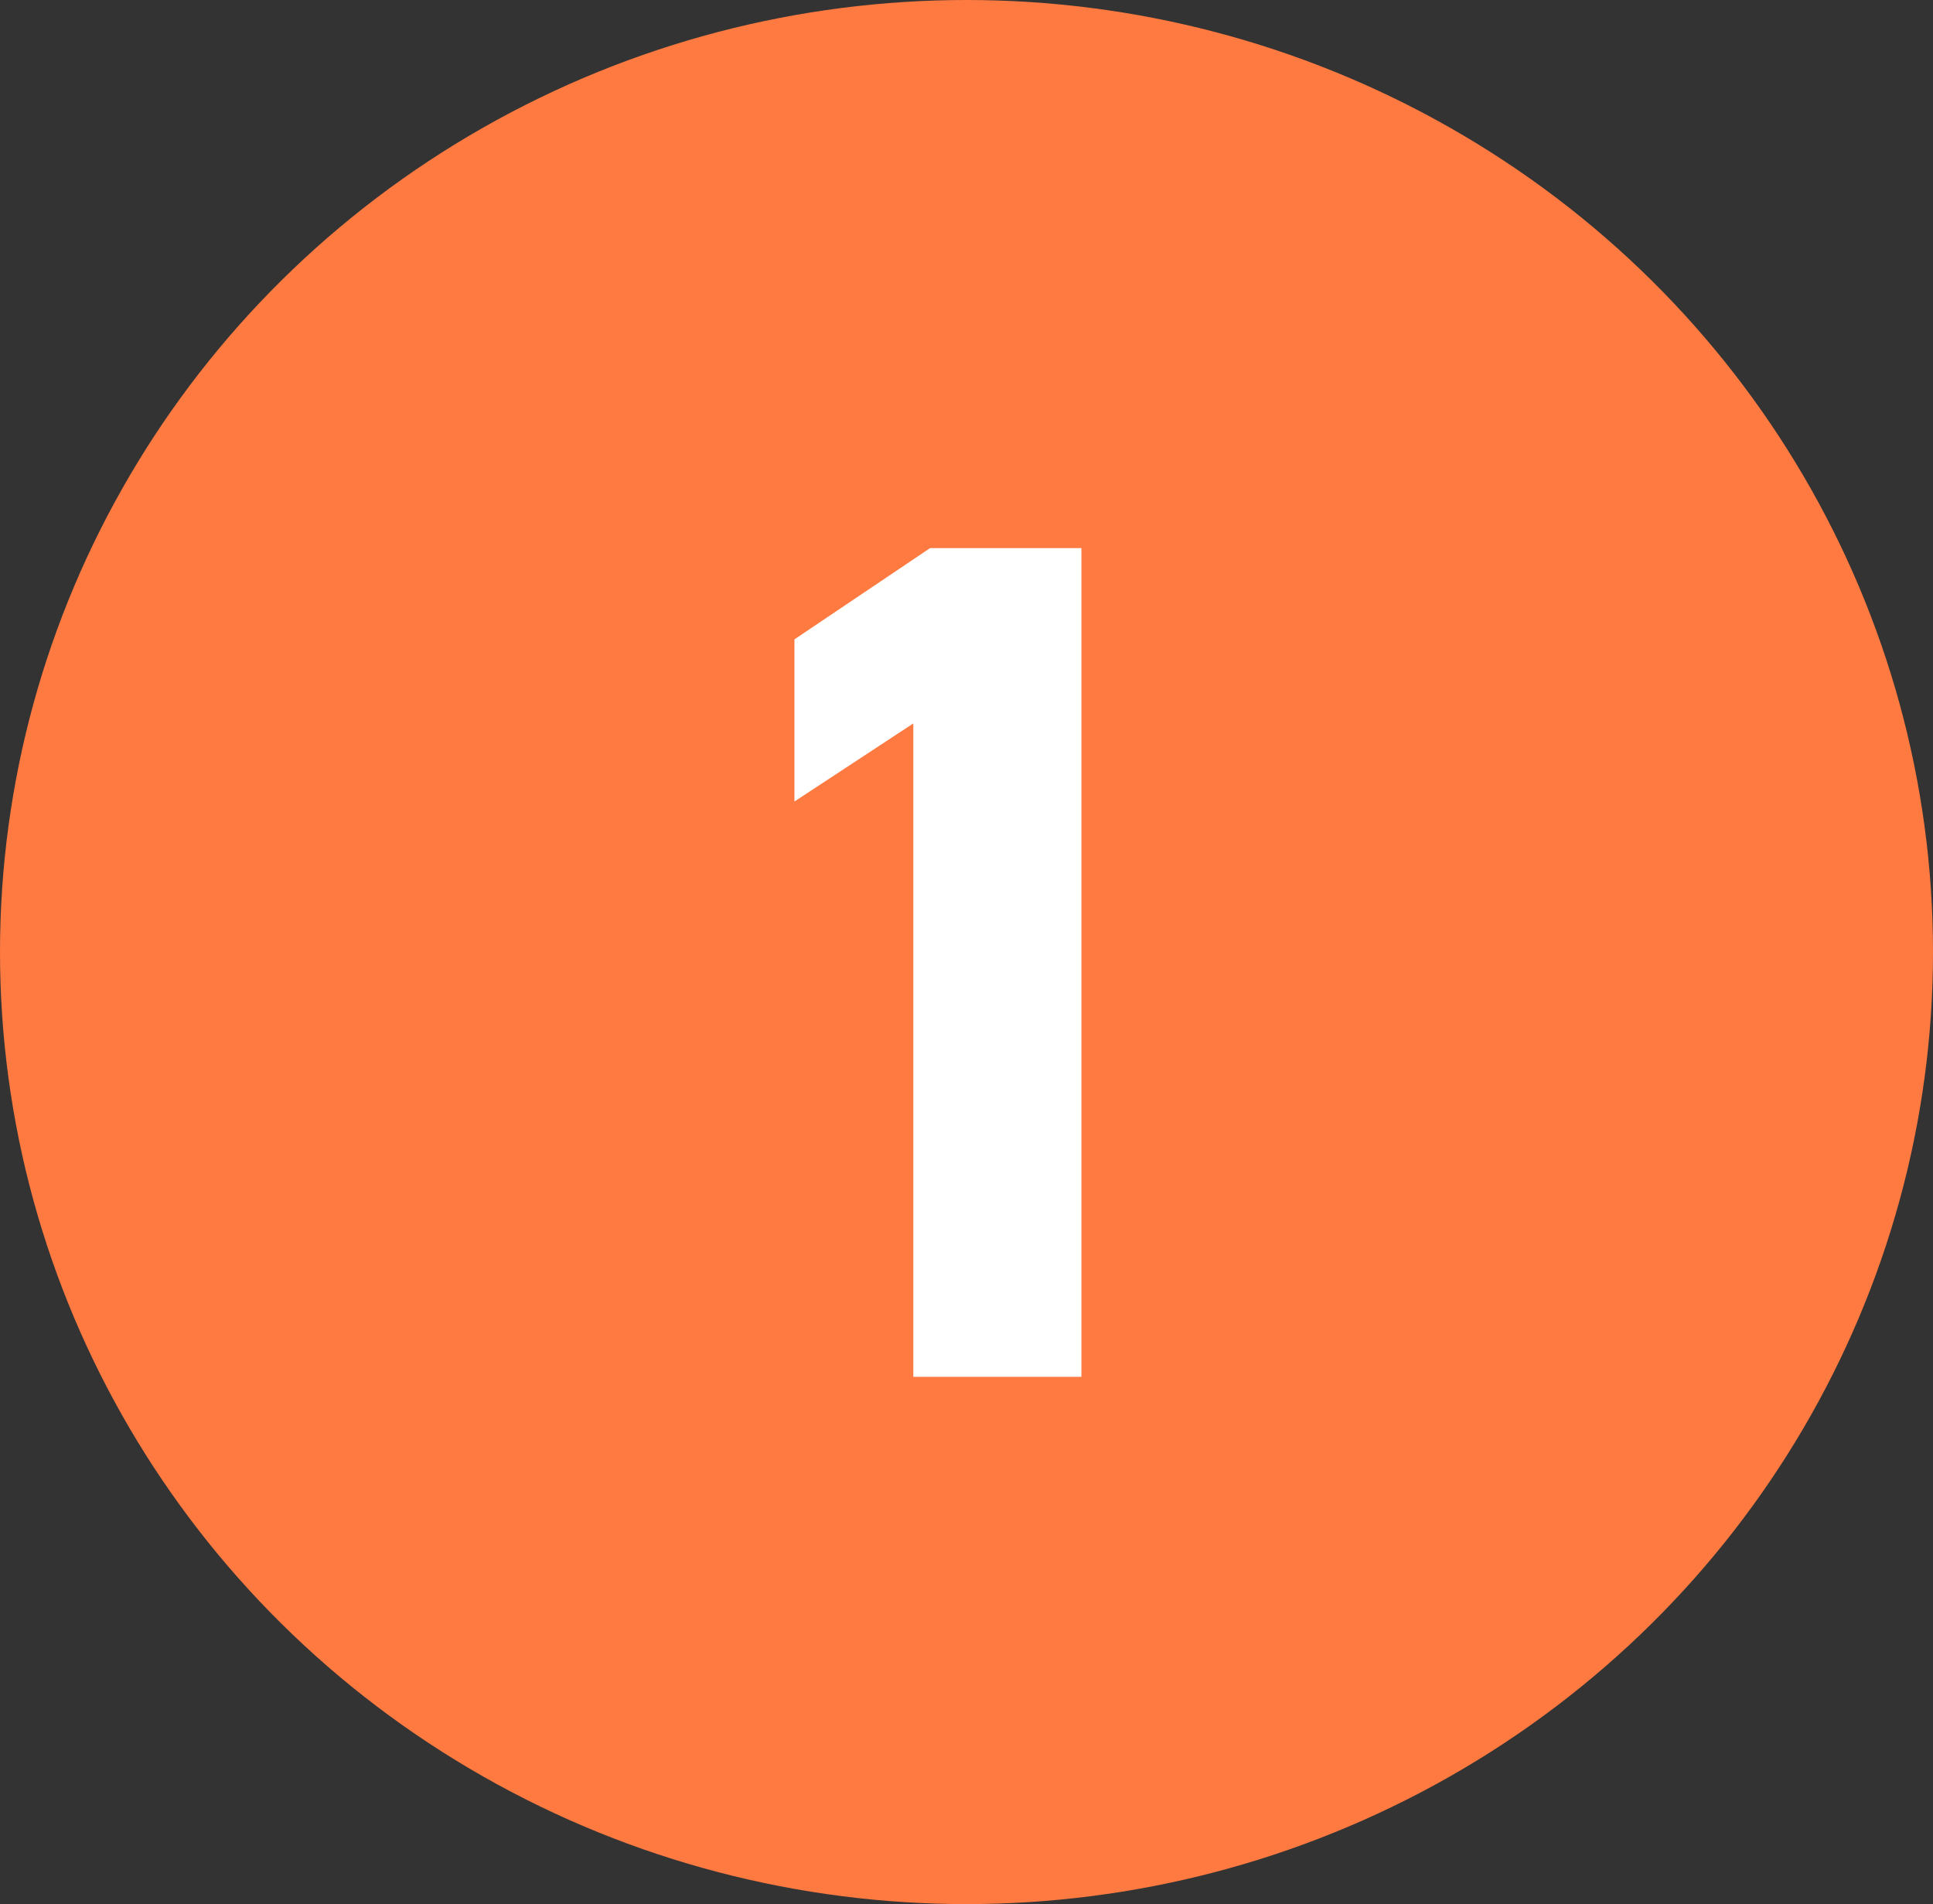
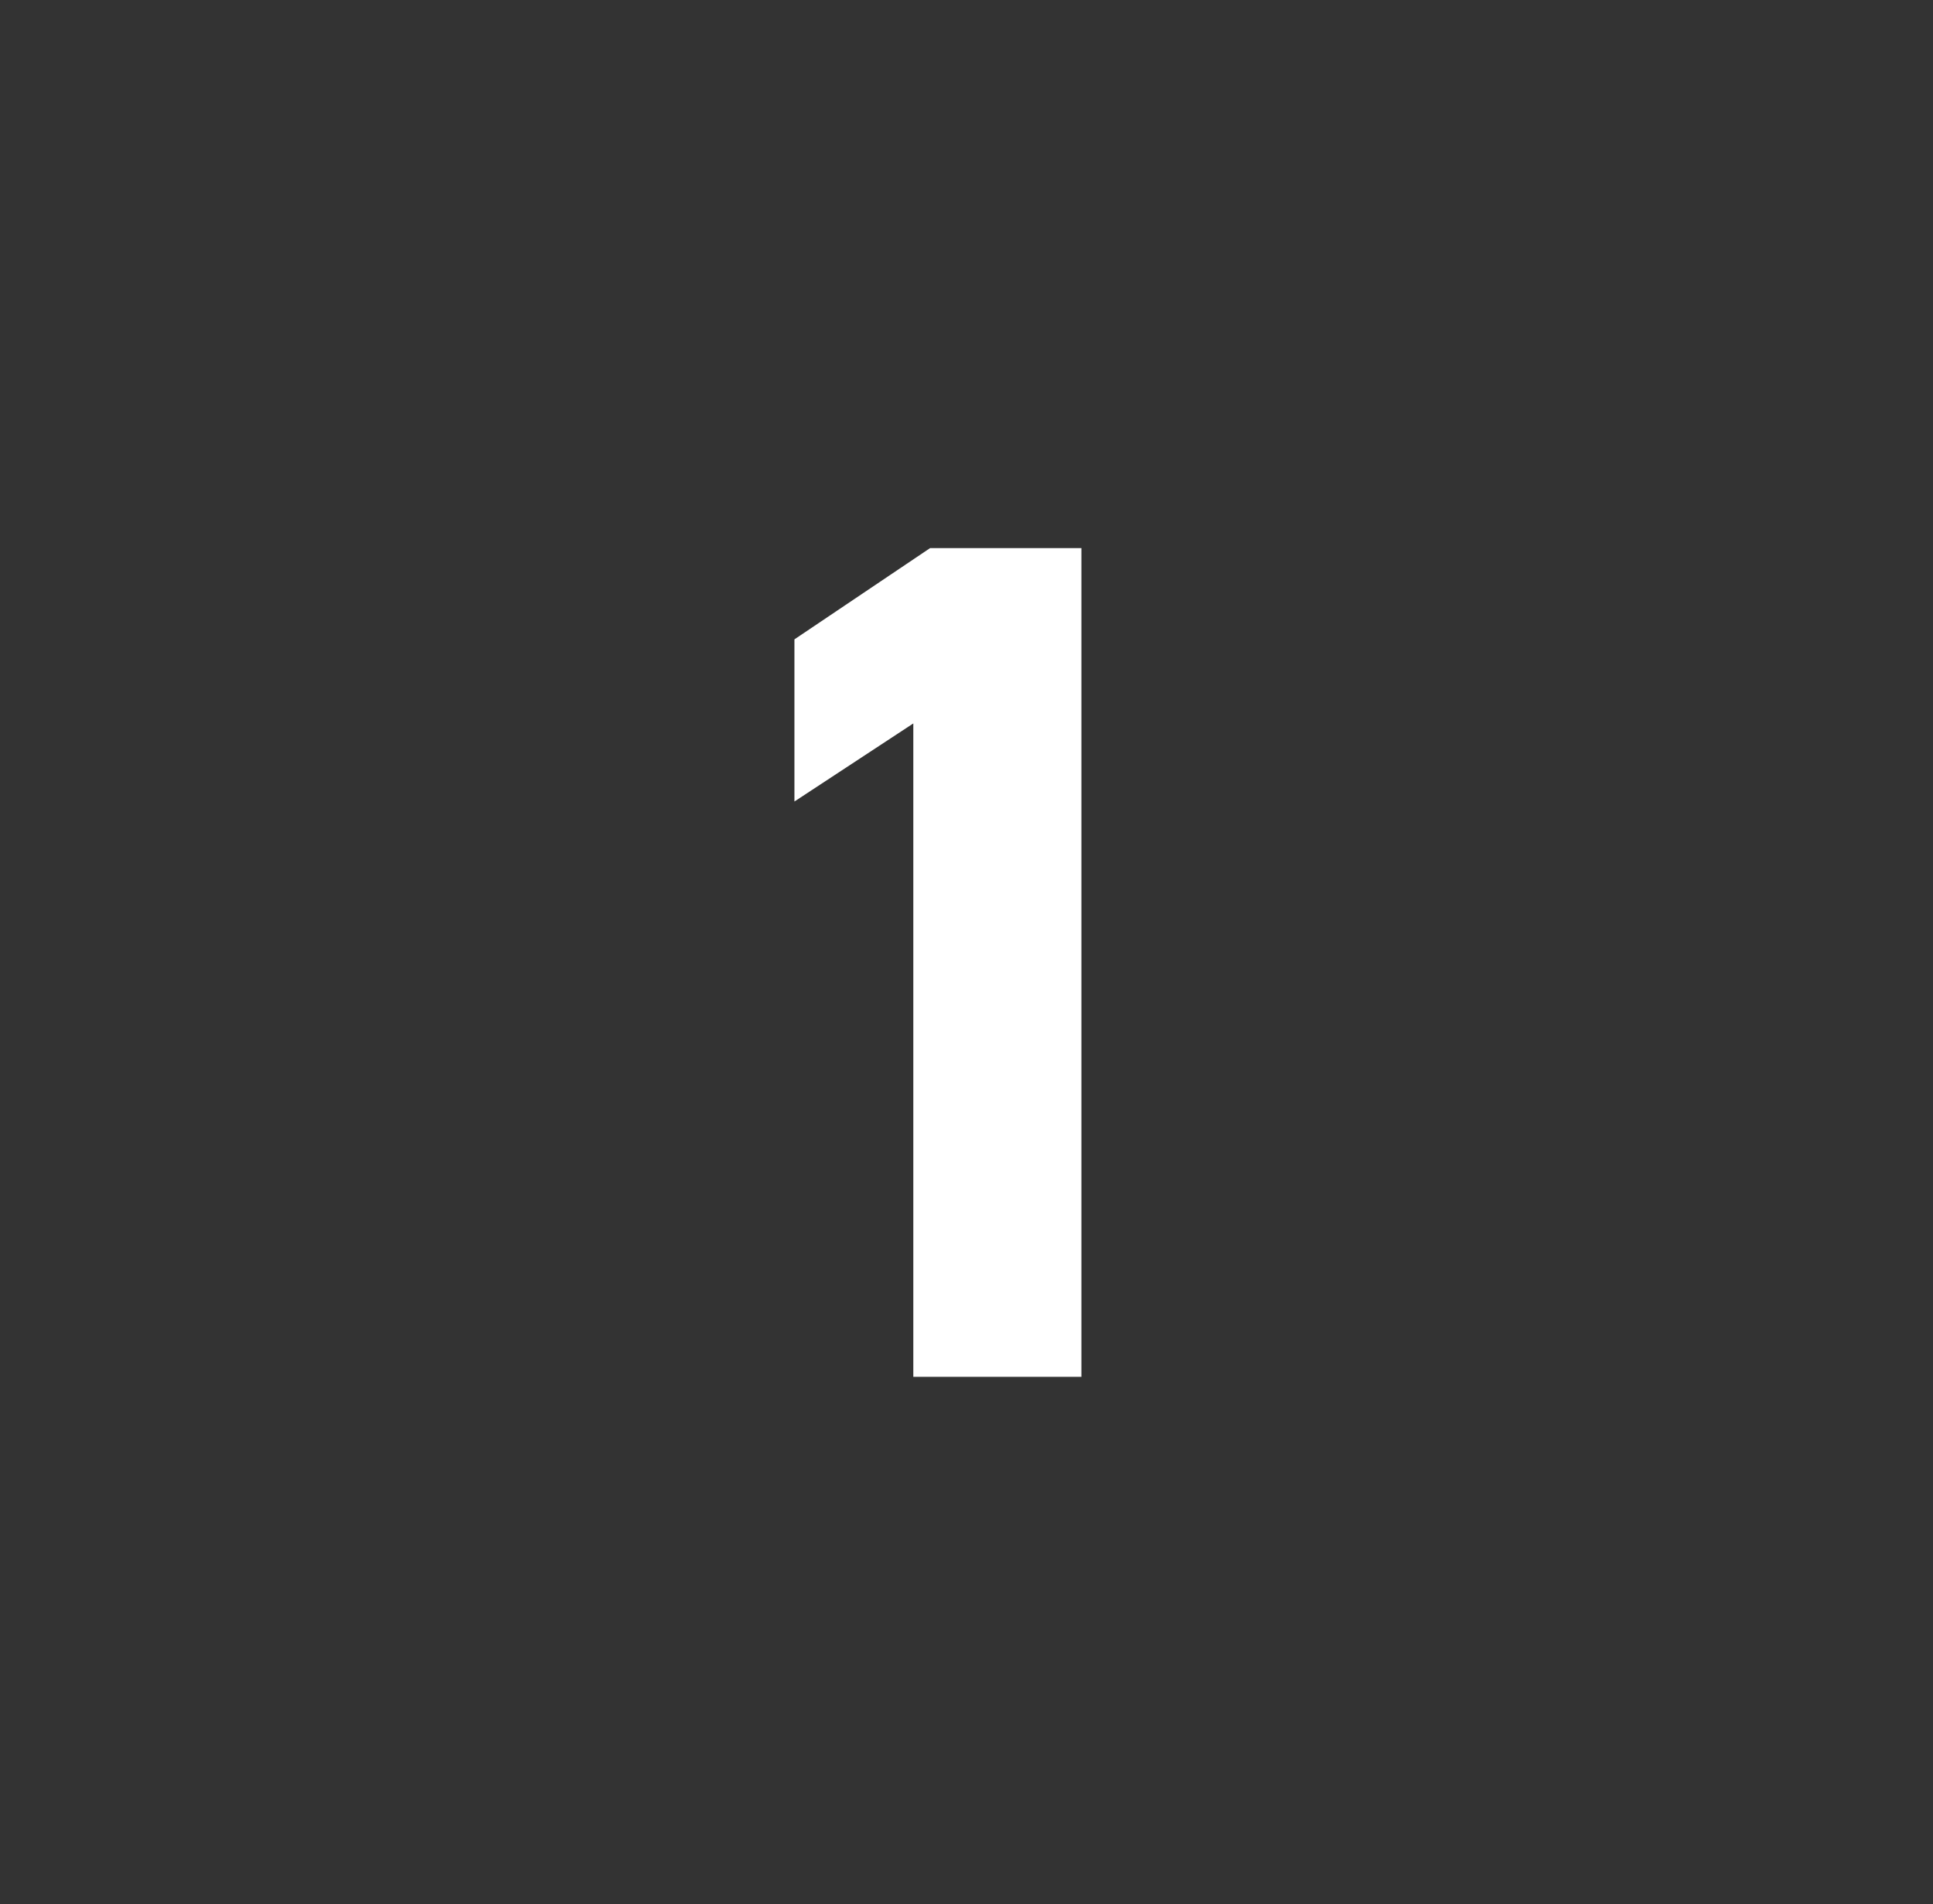
<svg xmlns="http://www.w3.org/2000/svg" fill="none" height="65" viewBox="0 0 66 65" width="66">
  <rect x="0" y="0" width="66" height="65" fill="#333333" stroke="none" />
-   <ellipse cx="33" cy="32.5" fill="#ff7a41" rx="33" ry="32.5" />
  <path d="m36.924 18.71v28.29h-5.74v-22.304l-4.059 2.665v-5.535l4.633-3.116z" fill="#fff" />
</svg>